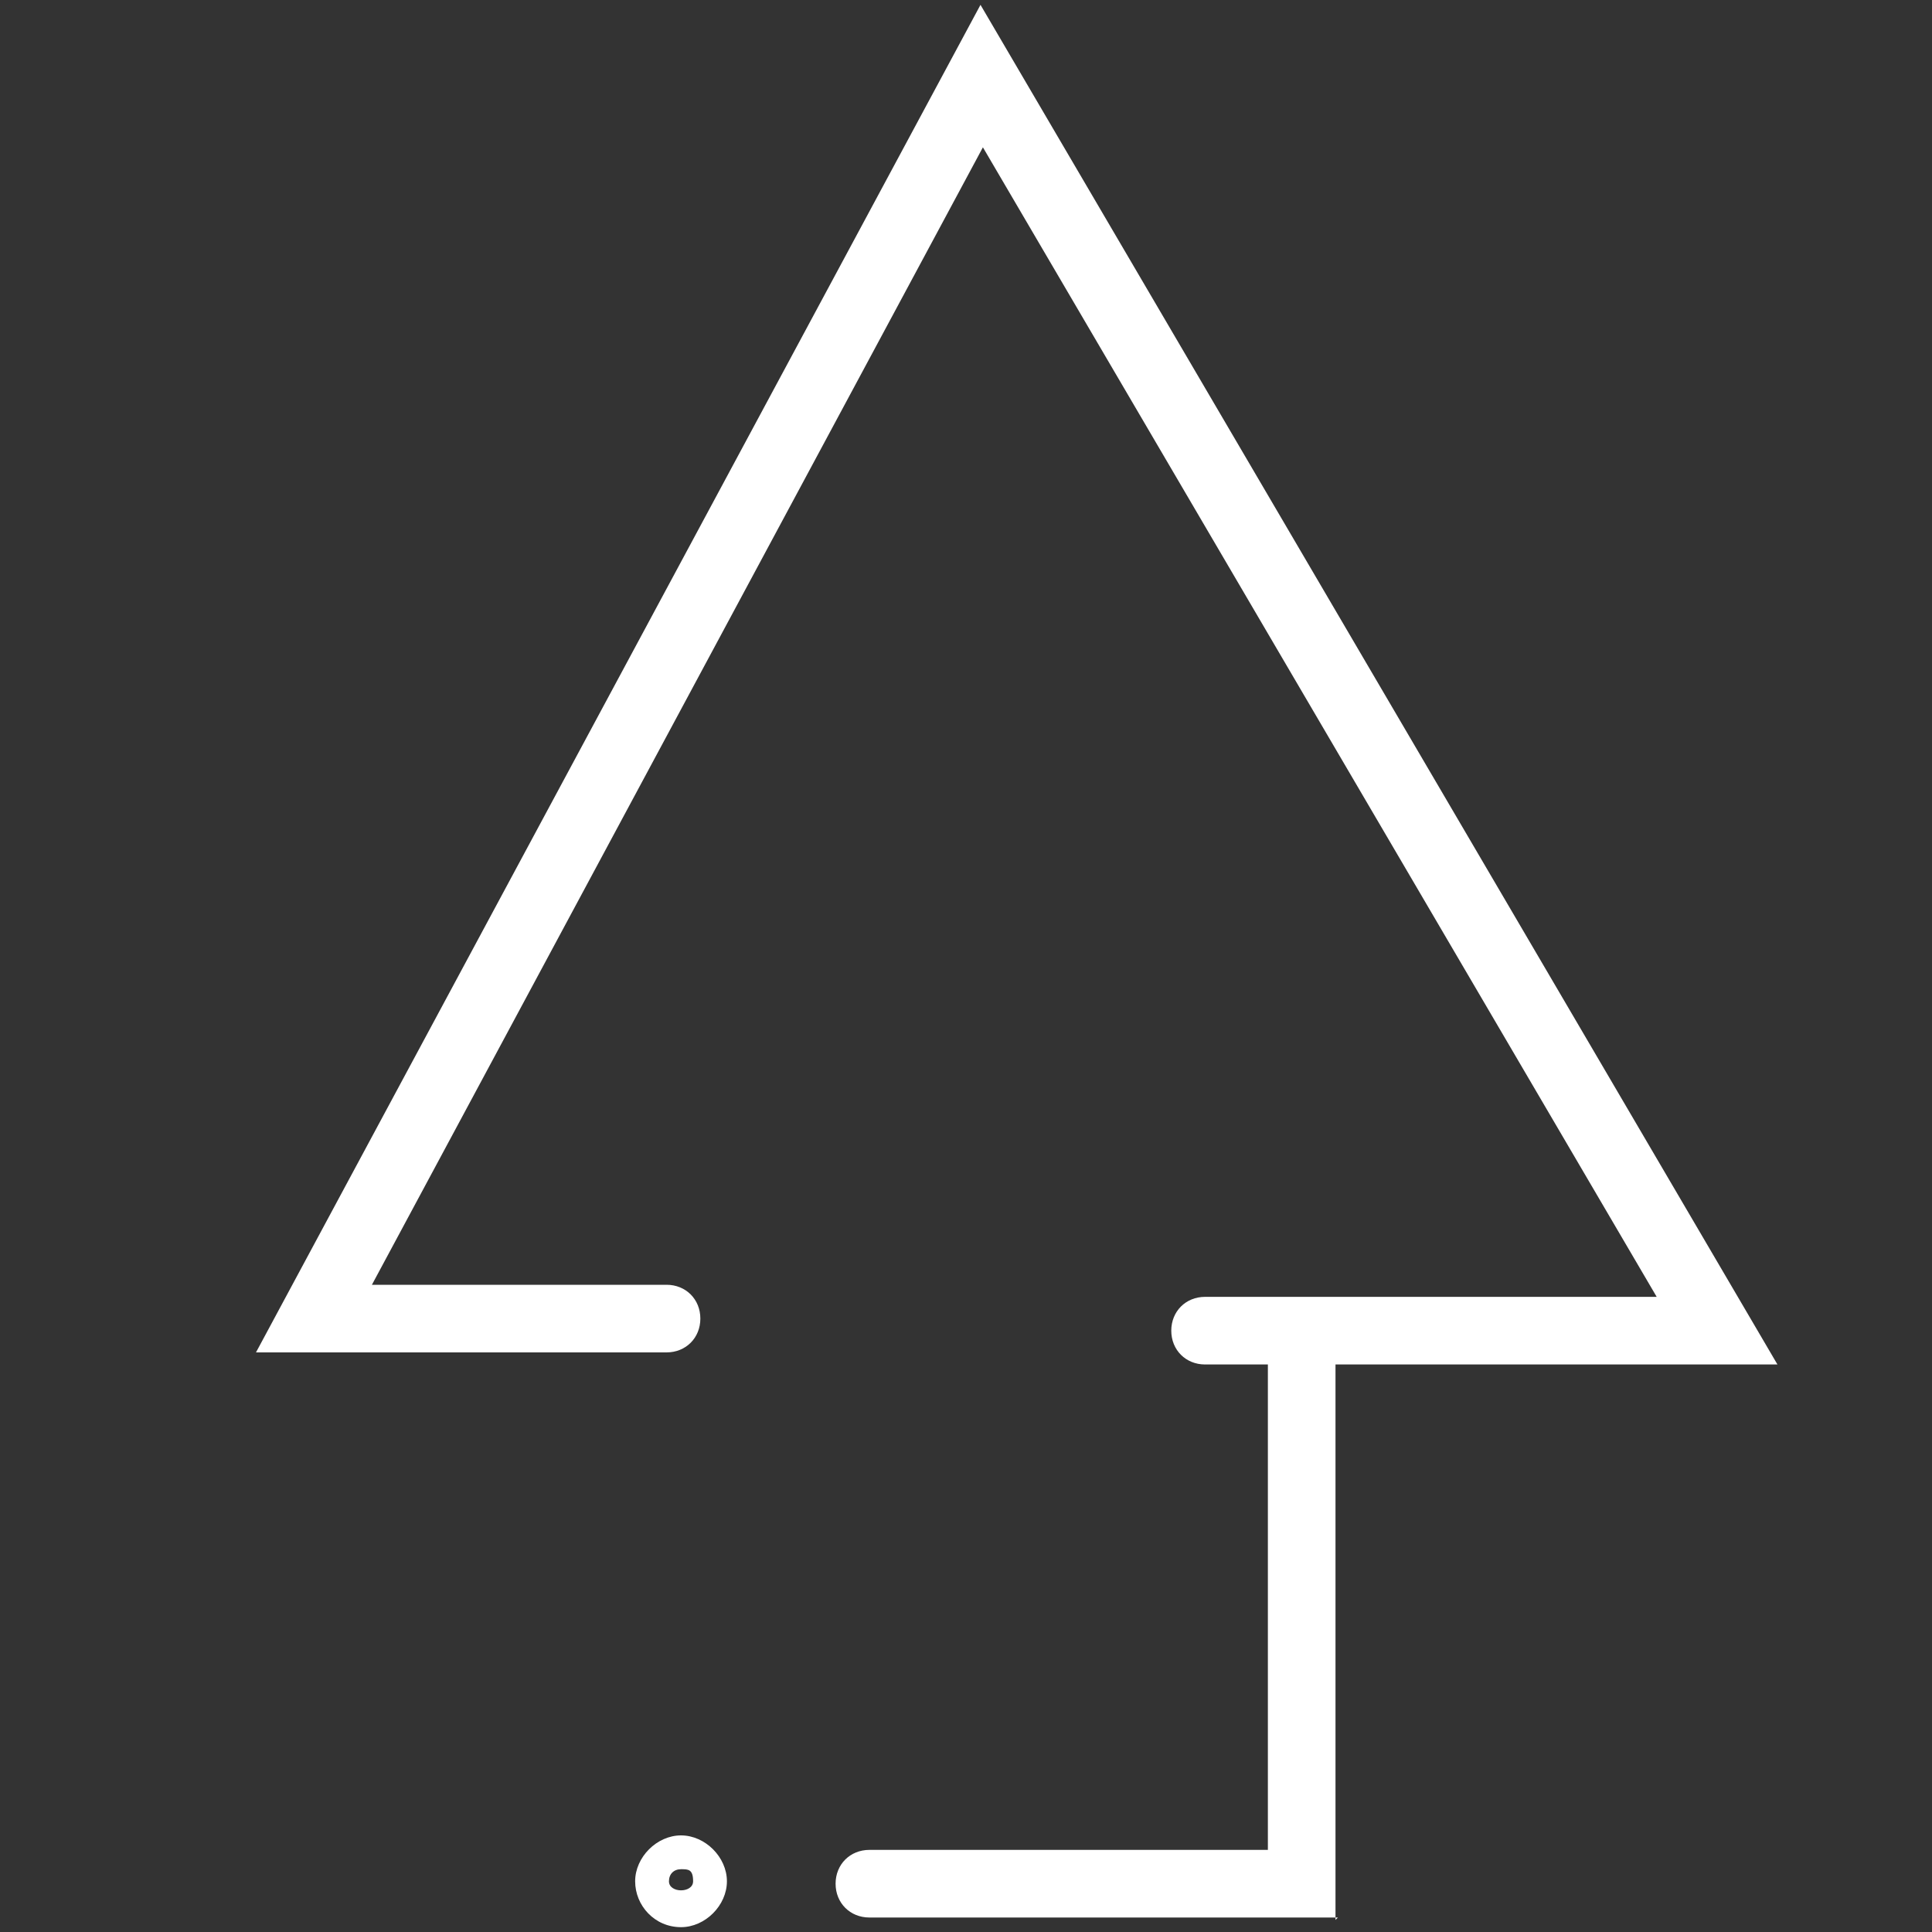
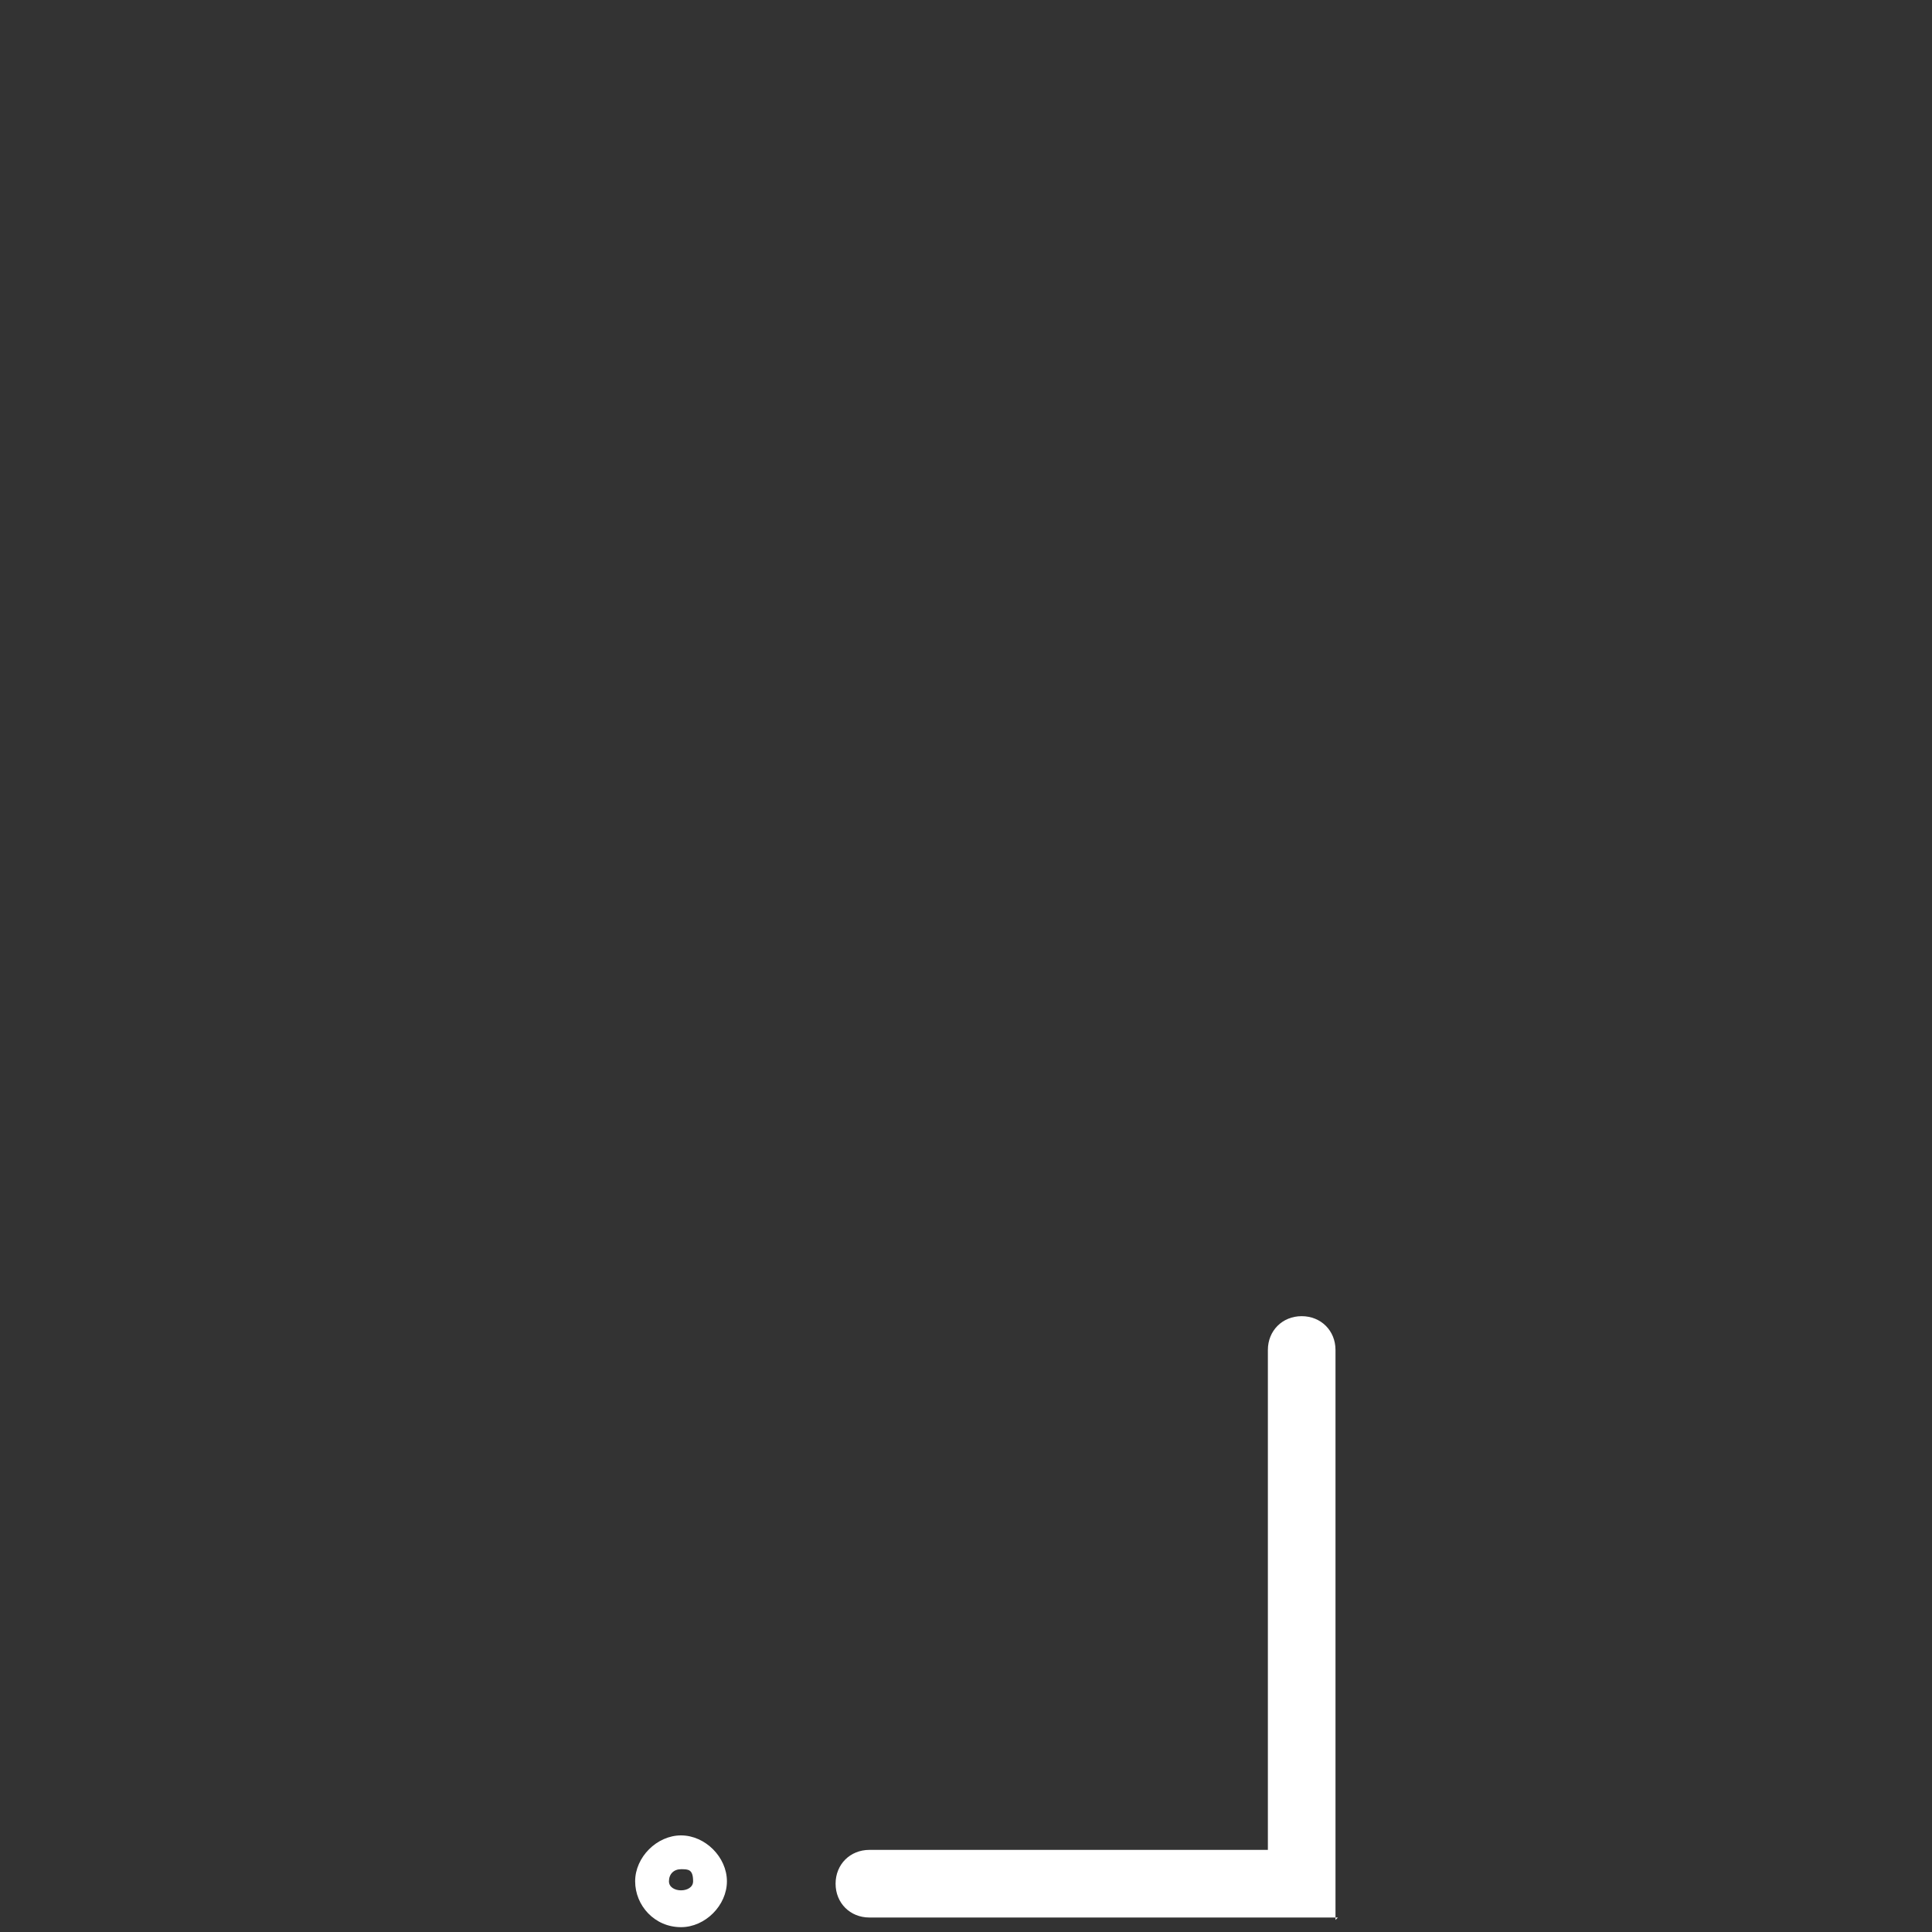
<svg xmlns="http://www.w3.org/2000/svg" id="Layer_2" viewBox="0 0 80 80">
  <rect x="0" y="0" width="80" height="80" fill="#333333" stroke="none" />
  <defs>
    <style>      .st0 {        fill: #fff;      }    </style>
  </defs>
-   <path class="st0" d="M73.6,56.5h-23.7c-.8,0-1.4-.6-1.4-1.4s.6-1.4,1.4-1.4h18.7L40.7,6.1,15.4,53.2h12.2c.8,0,1.4.6,1.4,1.4s-.6,1.4-1.4,1.4H10.6L40.6.2l33,56.3Z" />
  <path class="st0" d="M55.4,79.4h-19.4c-.8,0-1.4-.6-1.4-1.4s.6-1.4,1.4-1.4h16.5v-20.7c0-.8.6-1.4,1.4-1.4s1.4.6,1.4,1.4v23.6Z" />
  <path class="st0" d="M28.2,79.8c-1.1,0-1.9-.9-1.9-1.9s.9-1.9,1.9-1.9,1.9.9,1.9,1.9-.9,1.9-1.9,1.9ZM28.2,77.4c-.3,0-.5.2-.5.5,0,.5,1,.5,1,0s-.2-.5-.5-.5Z" />
</svg>